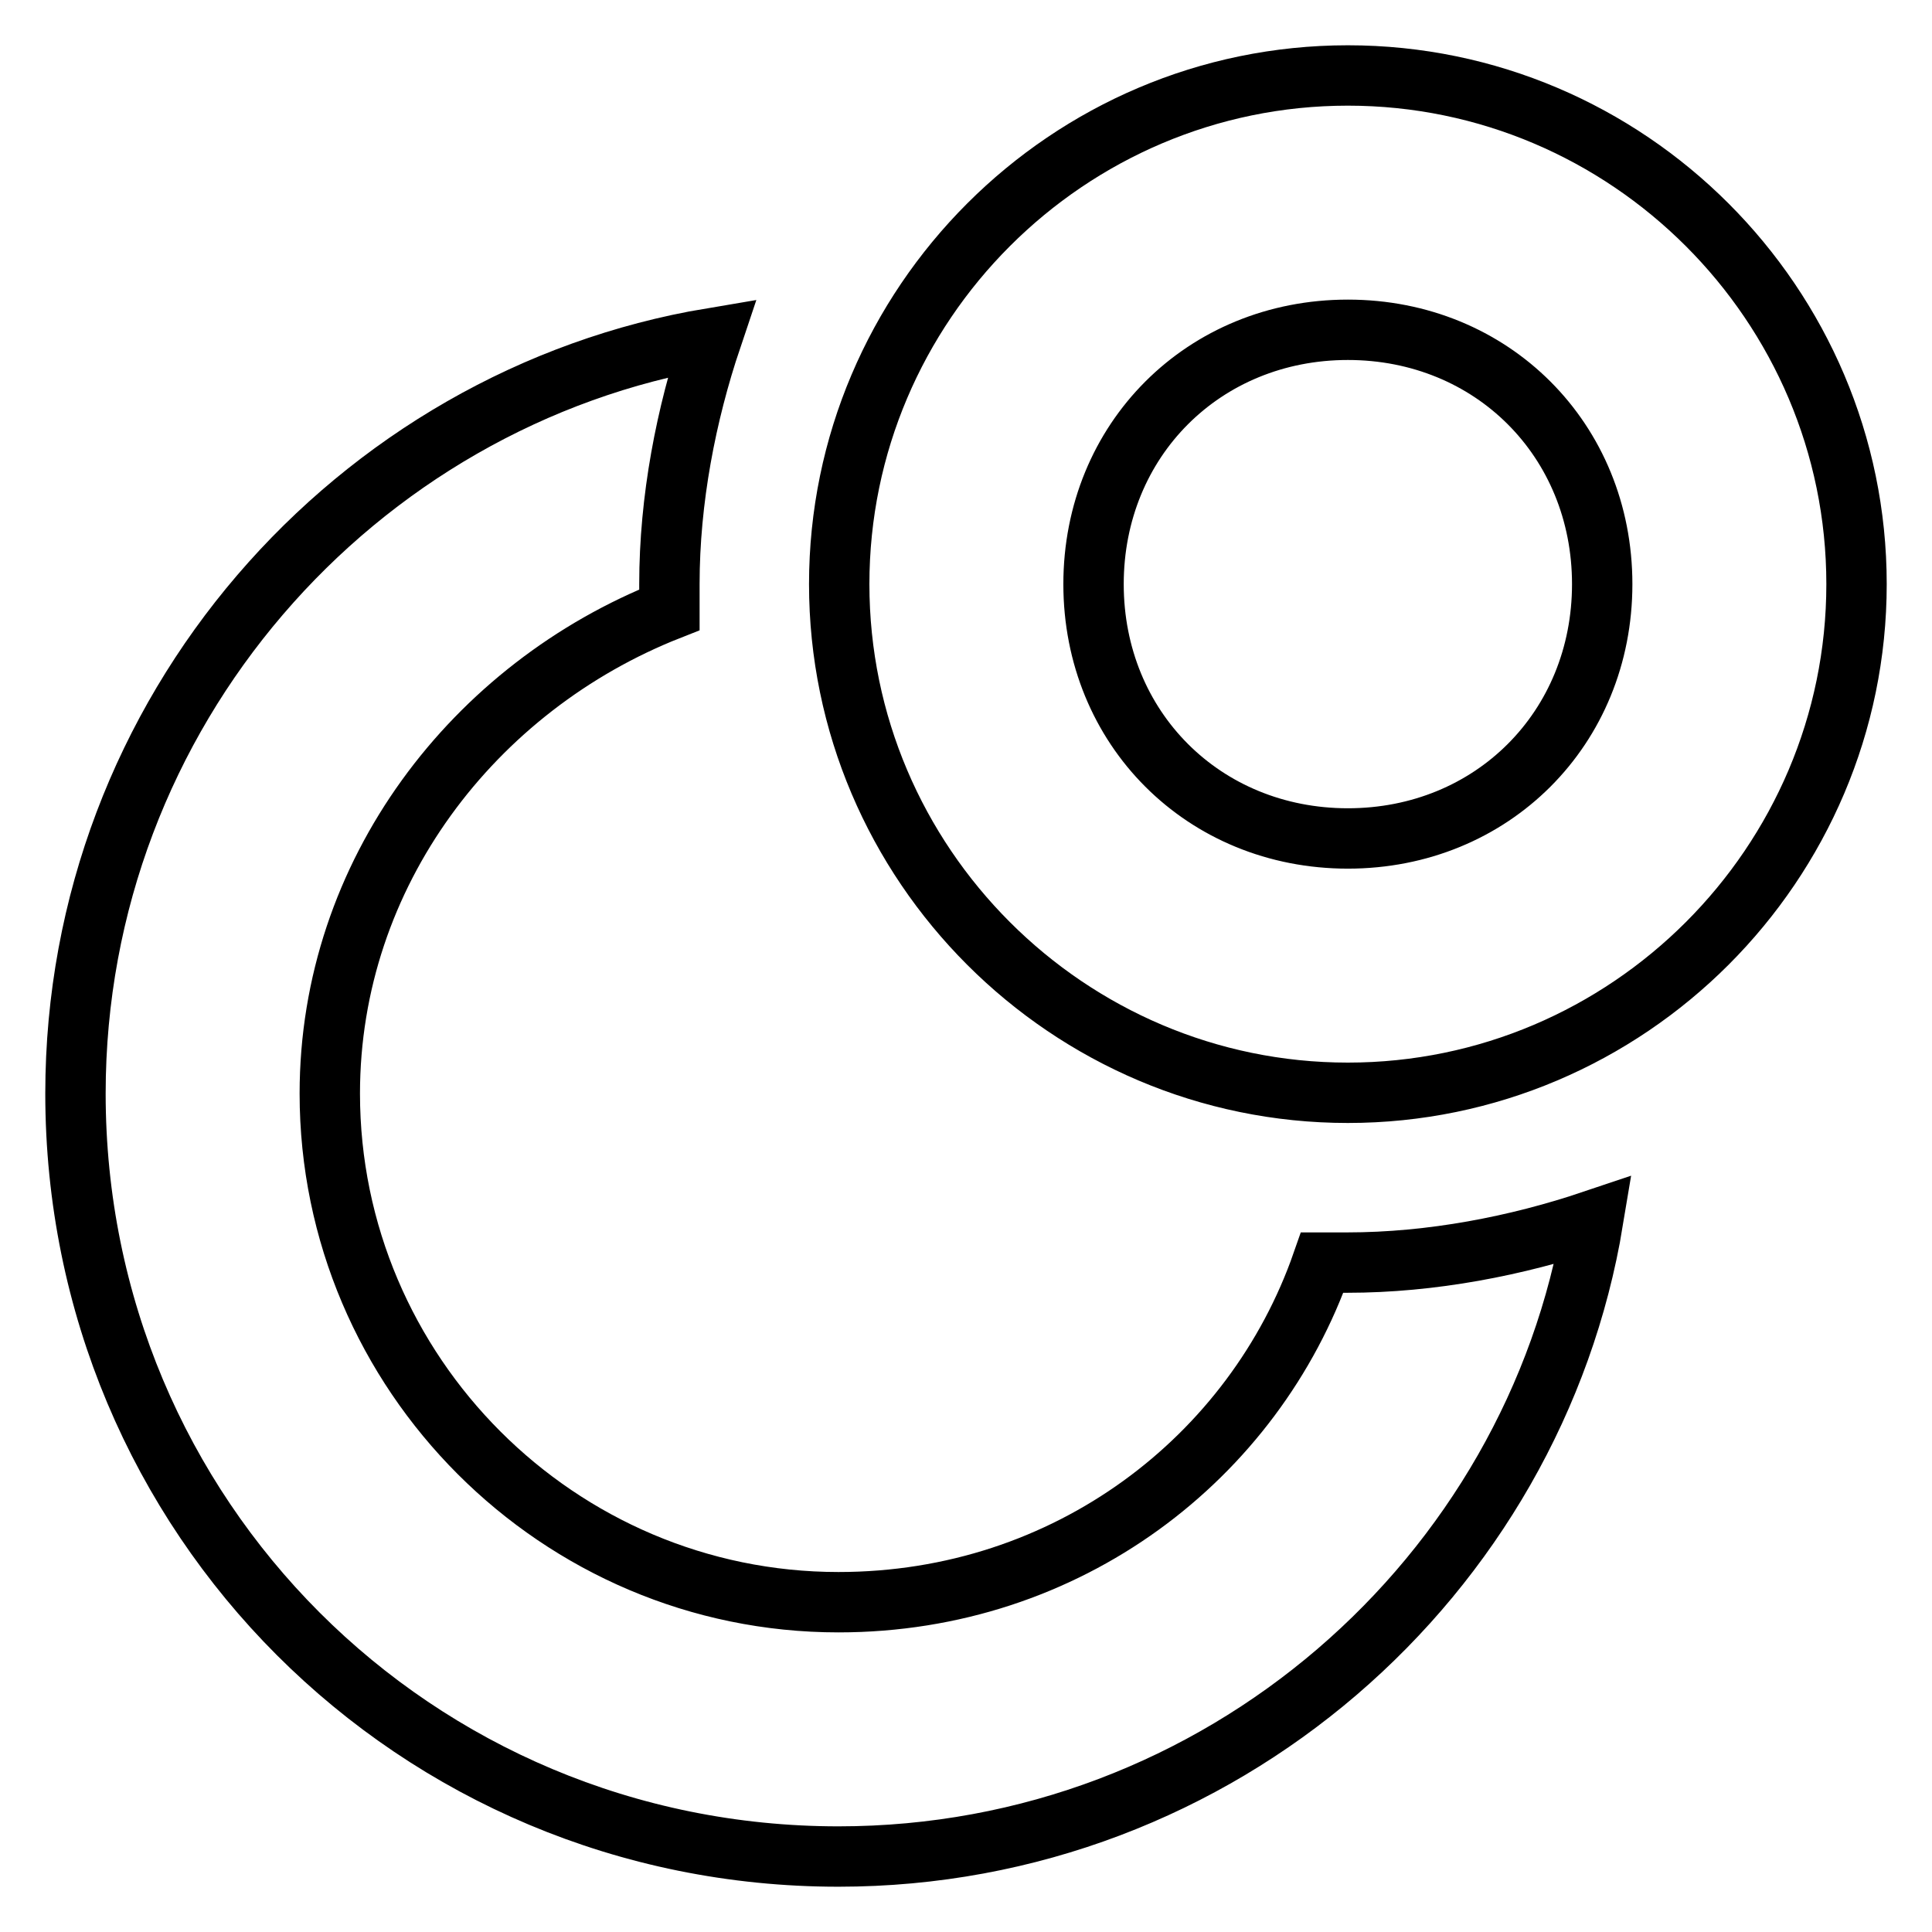
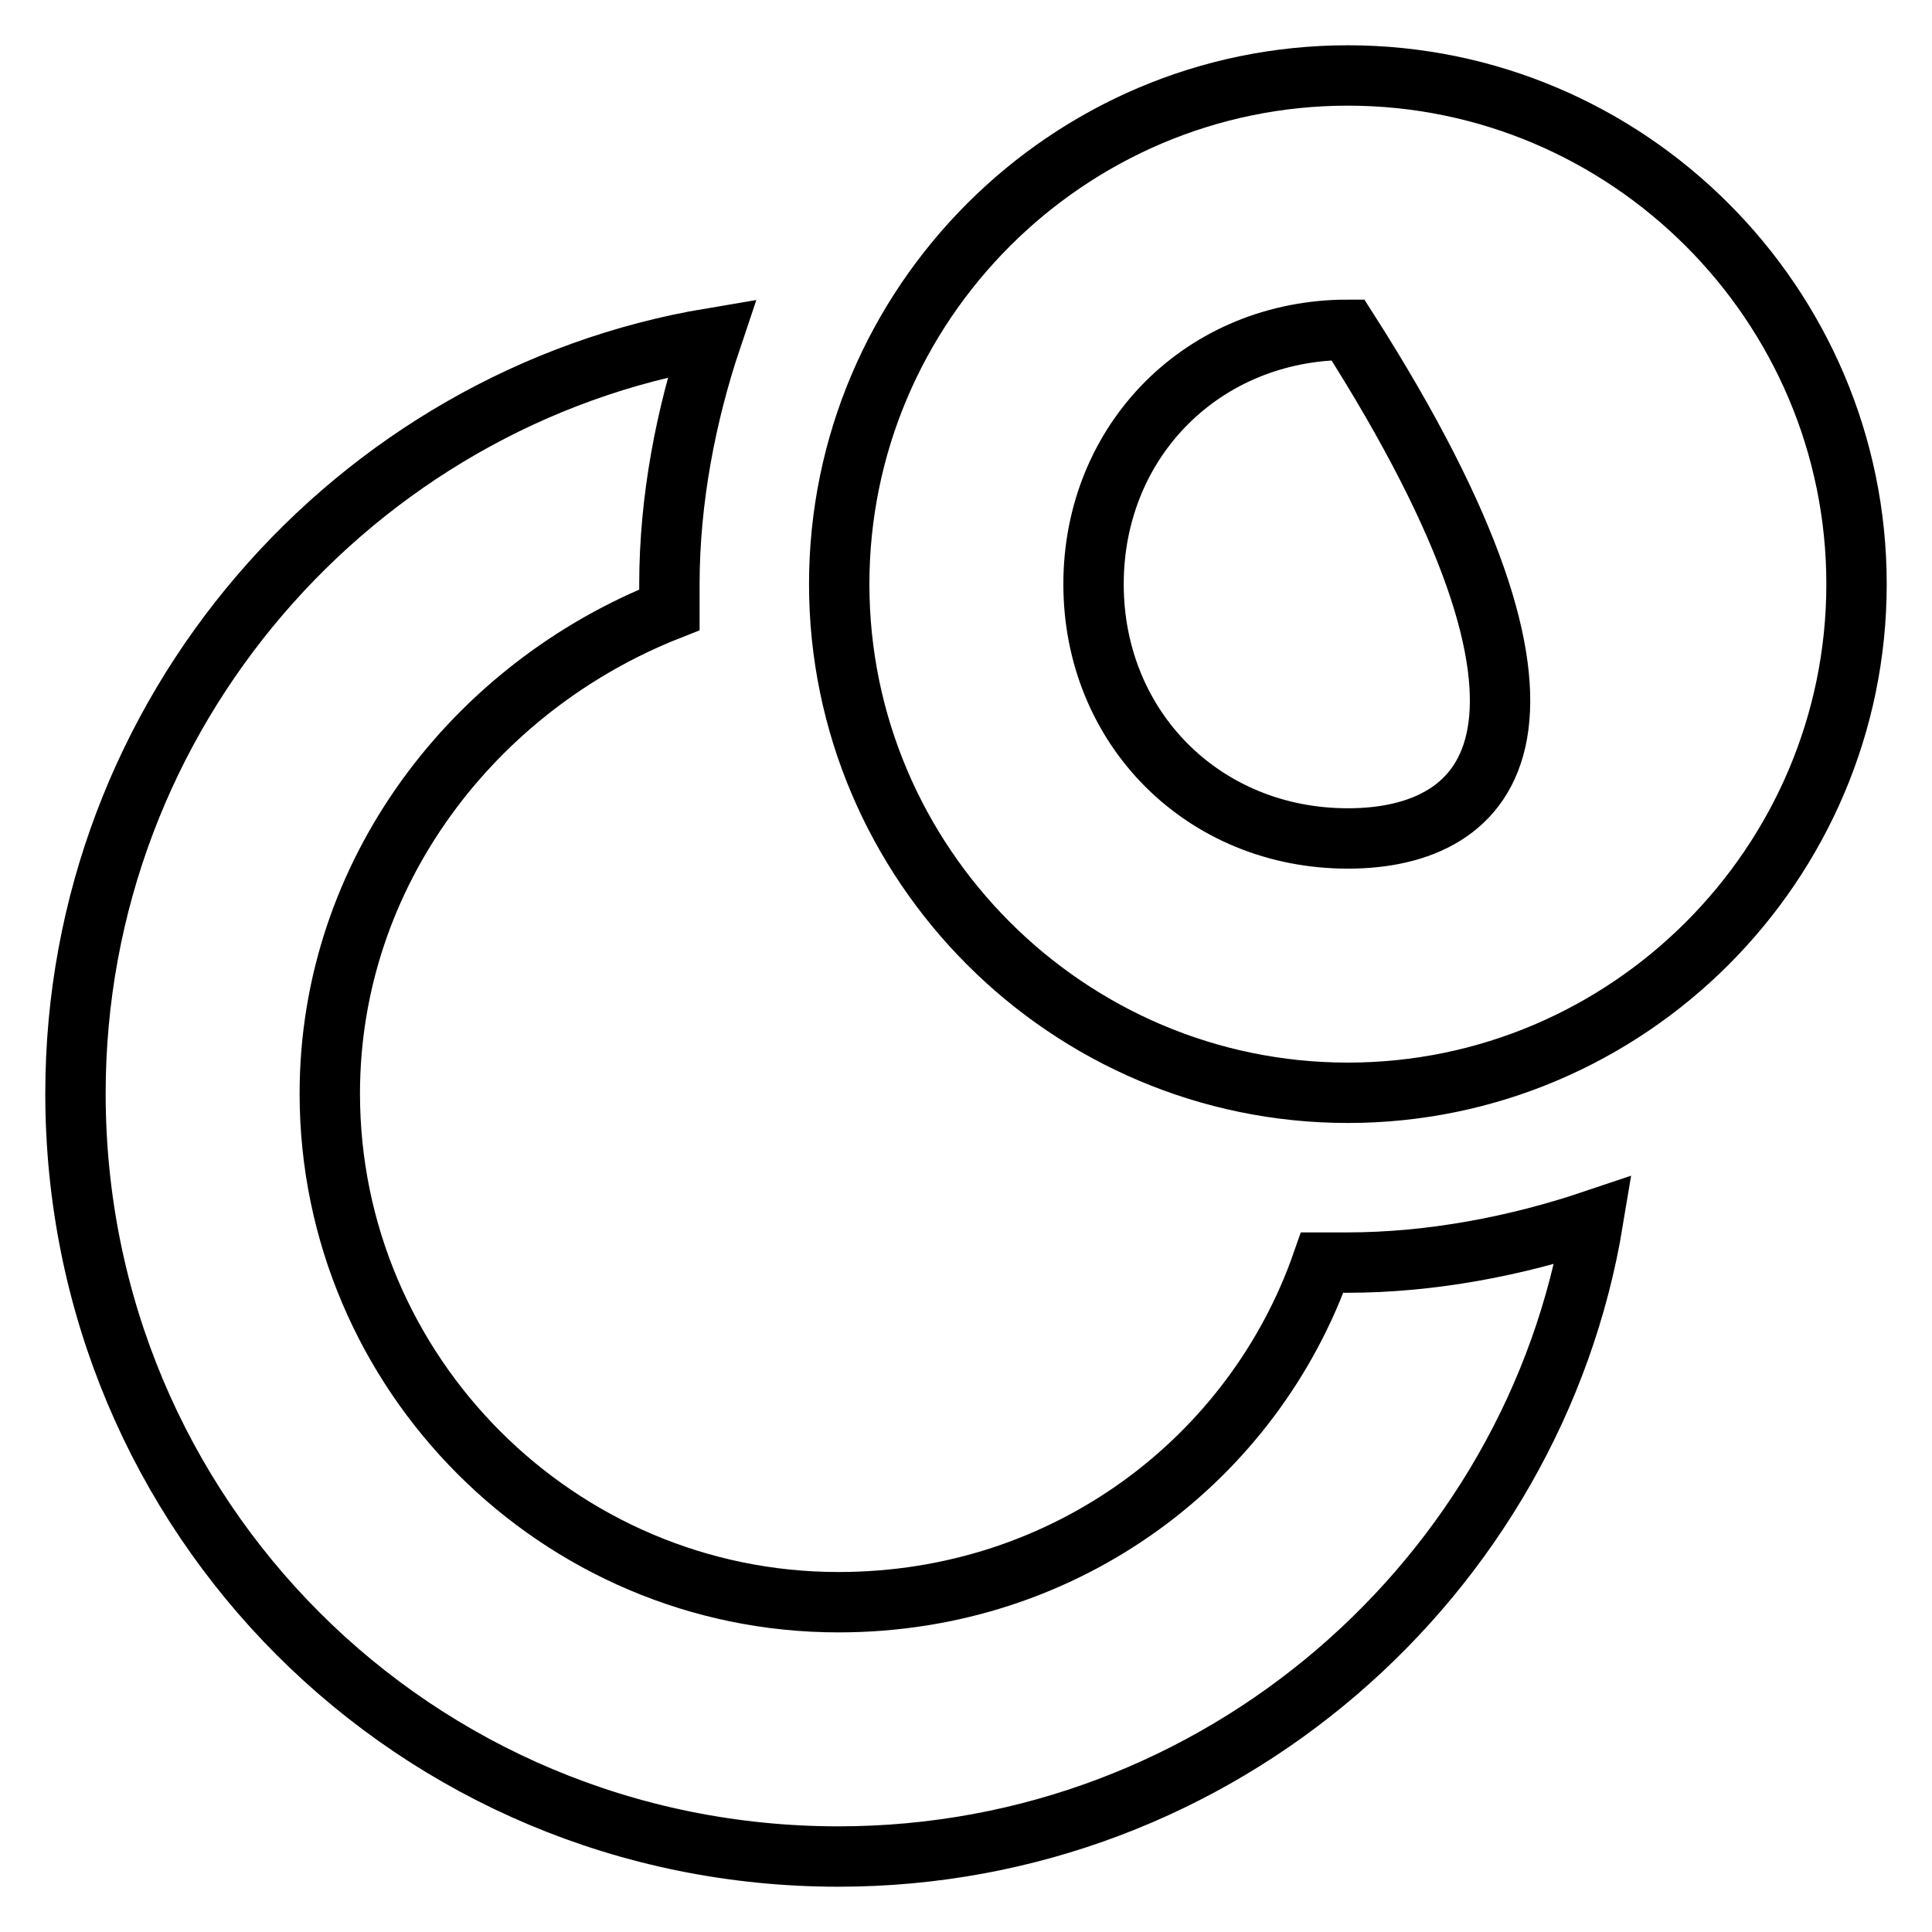
<svg xmlns="http://www.w3.org/2000/svg" version="1.1" x="0px" y="0px" viewBox="0 0 256 256" enable-background="new 0 0 256 256" xml:space="preserve">
  <g>
-     <path stroke-width="8" fill-opacity="0" stroke="#000000" d="M175.2,167.3c-9,25.8-33.7,45-64.1,45c-37.1,0-67.4-30.3-67.4-67.4c0-29.2,19.1-53.9,45-64.1 c0-1.1,0-2.2,0-3.4c0-11.2,2.2-22.5,5.6-32.6C47.1,52.7,10,94.3,10,144.9C10,201,55,246,111.1,246c50.6,0,92.2-37.1,100-84.3 c-10.1,3.4-21.4,5.6-32.6,5.6C177.4,167.3,176.3,167.3,175.2,167.3z M178.6,10c-37.1,0-67.4,30.3-67.4,67.4 c0,37.1,30.3,67.4,67.4,67.4c37.1,0,67.4-30.3,67.4-67.4C246,40.3,215.7,10,178.6,10z M178.6,111.1c-19.1,0-33.7-14.6-33.7-33.7 c0-19.1,14.6-33.7,33.7-33.7s33.7,14.6,33.7,33.7C212.3,96.5,197.7,111.1,178.6,111.1z" />
+     <path stroke-width="8" fill-opacity="0" stroke="#000000" d="M175.2,167.3c-9,25.8-33.7,45-64.1,45c-37.1,0-67.4-30.3-67.4-67.4c0-29.2,19.1-53.9,45-64.1 c0-1.1,0-2.2,0-3.4c0-11.2,2.2-22.5,5.6-32.6C47.1,52.7,10,94.3,10,144.9C10,201,55,246,111.1,246c50.6,0,92.2-37.1,100-84.3 c-10.1,3.4-21.4,5.6-32.6,5.6C177.4,167.3,176.3,167.3,175.2,167.3z M178.6,10c-37.1,0-67.4,30.3-67.4,67.4 c0,37.1,30.3,67.4,67.4,67.4c37.1,0,67.4-30.3,67.4-67.4C246,40.3,215.7,10,178.6,10z M178.6,111.1c-19.1,0-33.7-14.6-33.7-33.7 c0-19.1,14.6-33.7,33.7-33.7C212.3,96.5,197.7,111.1,178.6,111.1z" />
  </g>
</svg>